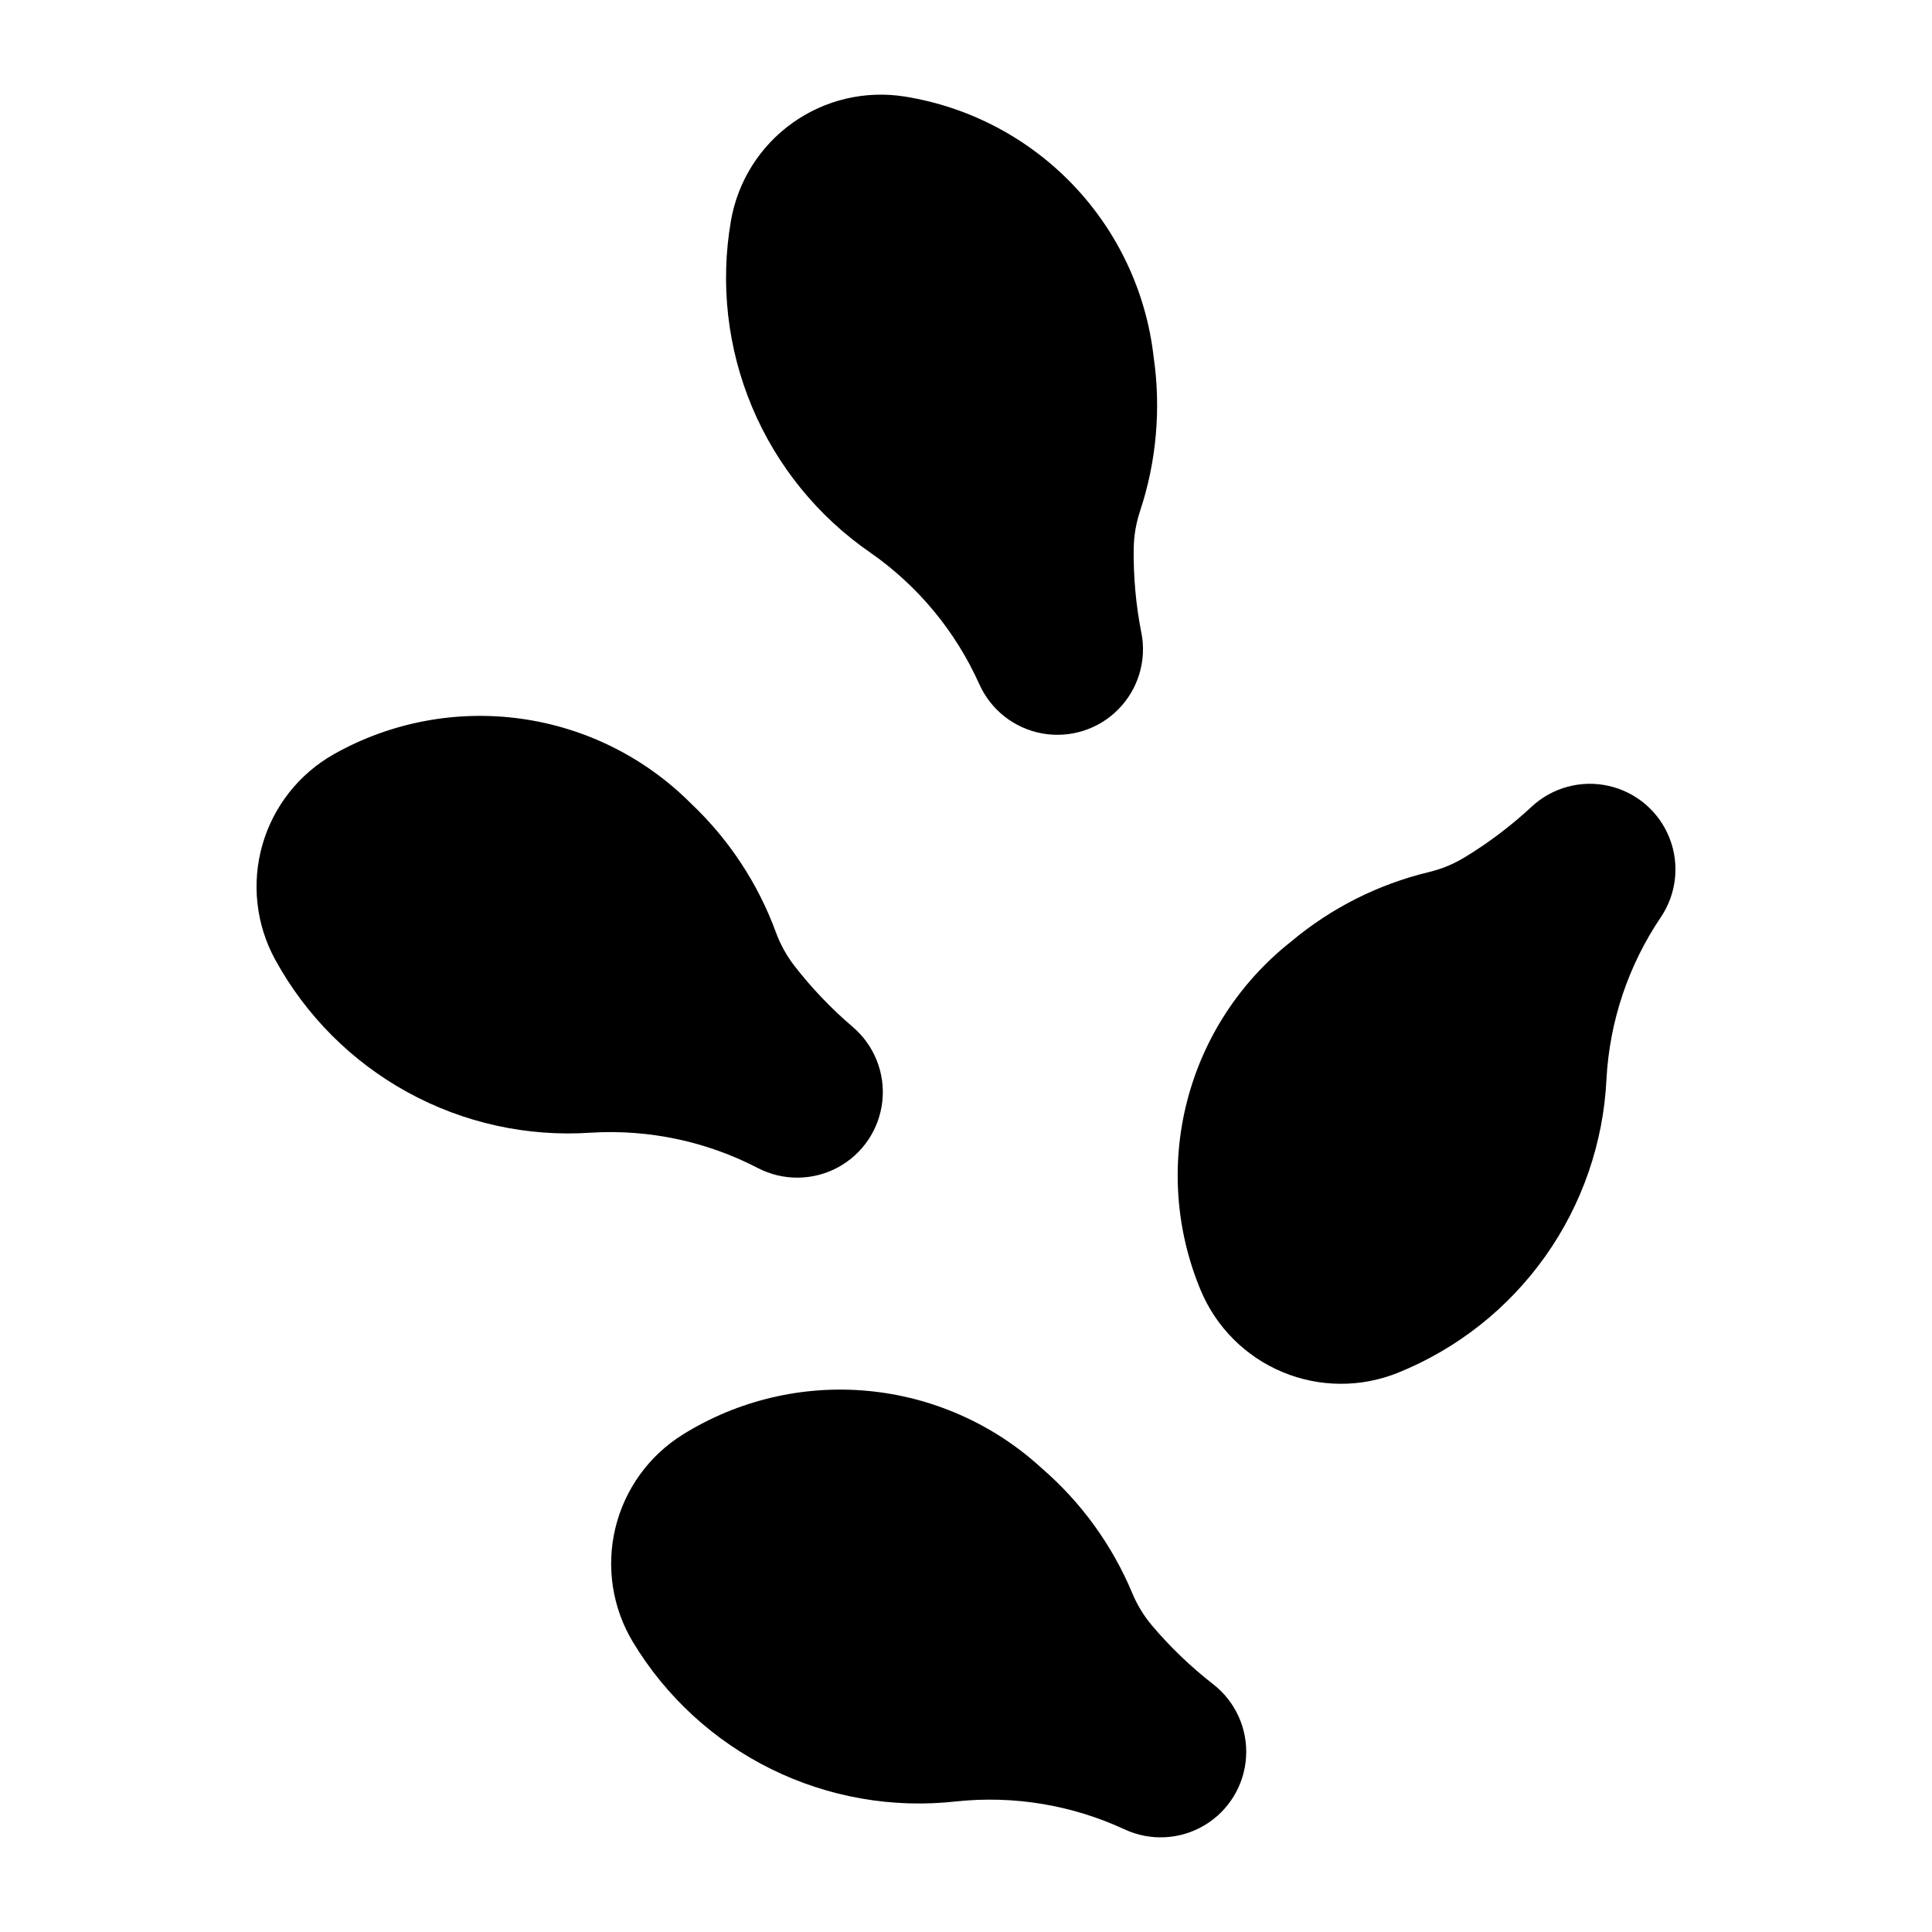
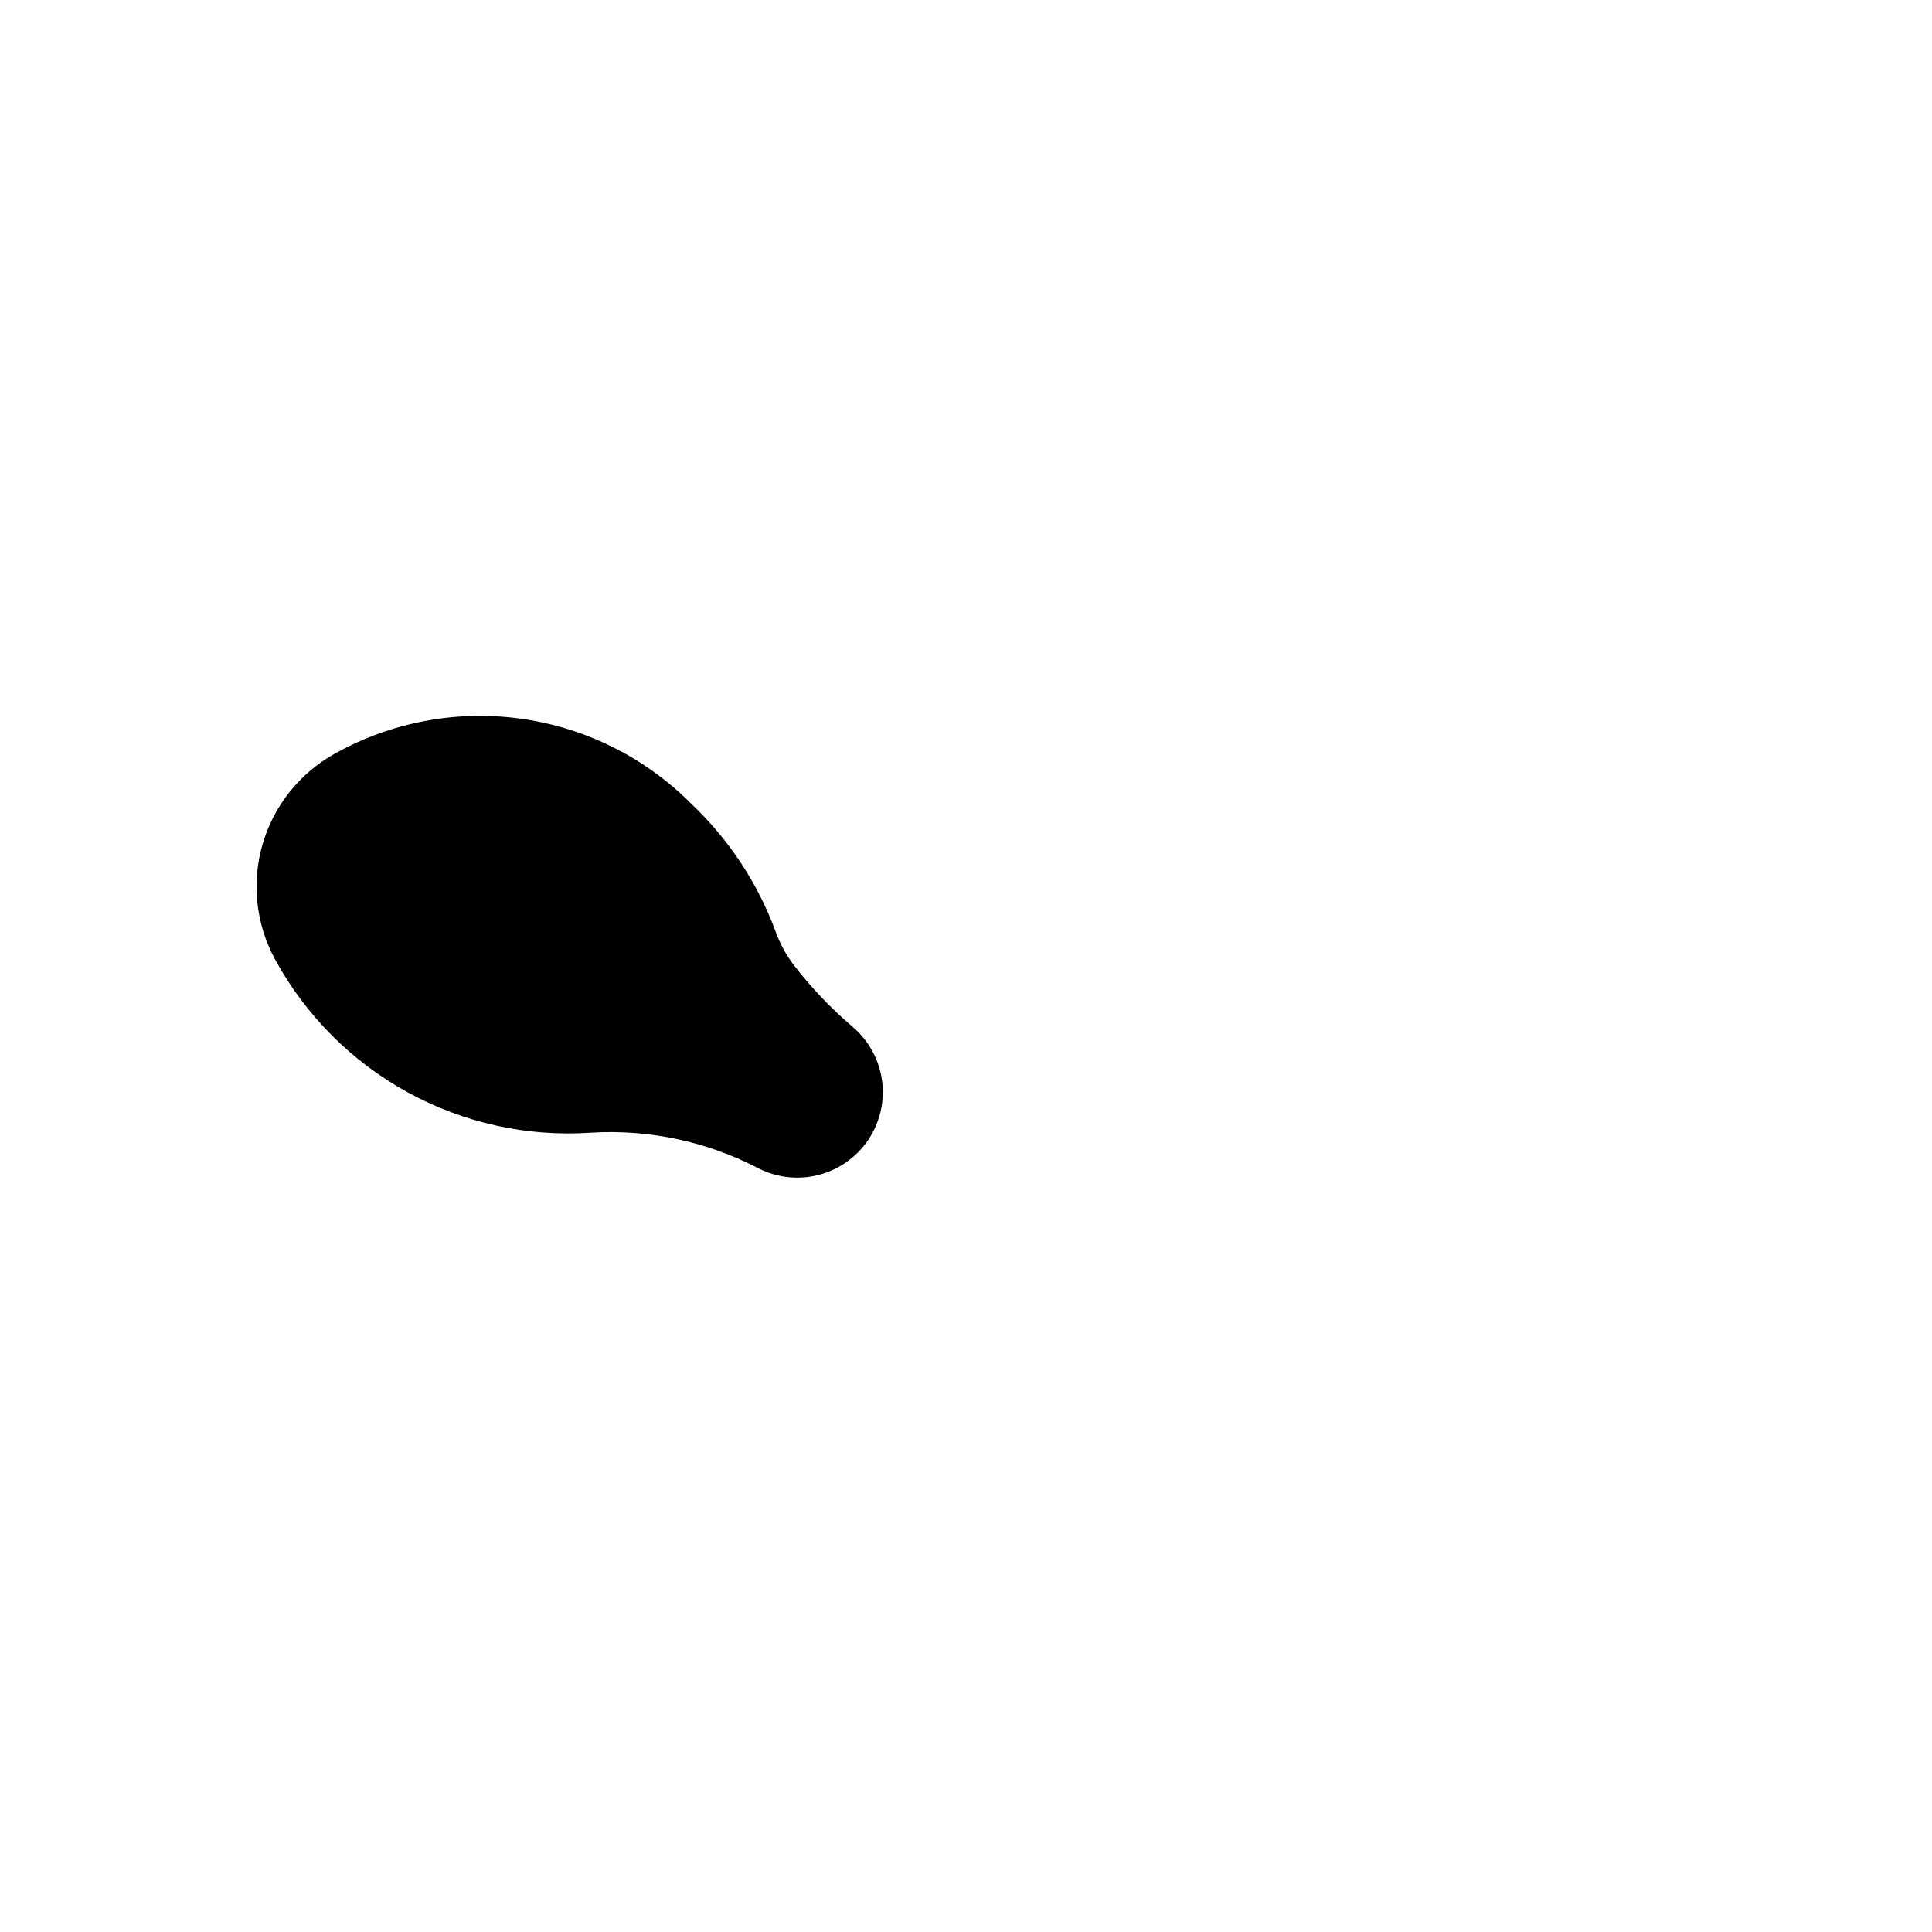
<svg xmlns="http://www.w3.org/2000/svg" fill="#000000" width="800px" height="800px" version="1.1" viewBox="144 144 512 512">
  <g>
-     <path d="m549.91 357.77c-5.473 5.098-11.457 9.617-17.852 13.488-2.902 1.758-6.062 3.055-9.363 3.844-13.469 3.234-26 9.562-36.602 18.477-13.52 10.68-23.172 25.492-27.484 42.176-4.312 16.68-3.047 34.312 3.602 50.211 4.094 9.785 11.883 17.566 21.676 21.648 9.793 4.086 20.797 4.141 30.633 0.164 15.676-6.344 29.203-17.039 38.984-30.828 9.785-13.789 15.414-30.094 16.227-46.98 0.824-15.344 5.805-30.172 14.41-42.902 4.184-6.207 5.035-14.078 2.273-21.035-2.758-6.957-8.773-12.105-16.074-13.758-7.301-1.652-14.945 0.406-20.43 5.496z" />
    <path d="m370 416.16c-5.691-4.848-10.867-10.27-15.453-16.18-2.078-2.68-3.734-5.664-4.902-8.848-4.762-13.008-12.484-24.727-22.559-34.23-12.168-12.199-27.992-20.082-45.059-22.441-17.066-2.363-34.438 0.922-49.461 9.359-9.25 5.191-16.082 13.82-19.012 24.016-2.93 10.195-1.723 21.137 3.359 30.449 8.105 14.836 20.285 27.047 35.109 35.18 14.82 8.133 31.66 11.848 48.527 10.711 15.344-0.949 30.656 2.289 44.301 9.371 6.648 3.445 14.566 3.387 21.164-0.156 6.598-3.547 11.02-10.117 11.816-17.562 0.797-7.449-2.133-14.809-7.832-19.668z" />
-     <path d="m465.51 590.34c-5.902-4.594-11.316-9.781-16.156-15.484-2.191-2.582-3.973-5.492-5.277-8.621-5.34-12.785-13.582-24.156-24.078-33.203-12.691-11.648-28.848-18.82-46.004-20.43-17.152-1.605-34.359 2.445-48.992 11.535-9.012 5.598-15.453 14.52-17.93 24.836-2.477 10.316-0.785 21.191 4.703 30.266 8.754 14.473 21.465 26.133 36.637 33.602 15.172 7.473 32.168 10.441 48.973 8.555 15.273-1.621 30.703 0.938 44.637 7.406 6.793 3.16 14.715 2.758 21.156-1.07 6.441-3.832 10.574-10.602 11.039-18.082 0.469-7.481-2.793-14.707-8.707-19.309z" />
-     <path d="m446.47 311.71c-1.438-7.336-2.117-14.805-2.027-22.281 0.043-3.391 0.609-6.754 1.676-9.973 4.359-13.148 5.594-27.133 3.609-40.844-1.945-17.121-9.438-33.133-21.336-45.594-11.898-12.461-27.551-20.688-44.562-23.422-10.477-1.688-21.195 0.824-29.828 6.992-8.637 6.164-14.496 15.484-16.301 25.941-2.883 16.66-0.926 33.801 5.629 49.387 6.555 15.586 17.441 28.969 31.363 38.566 12.602 8.793 22.57 20.844 28.848 34.867 3.07 6.828 9.309 11.699 16.676 13.023s14.91-1.074 20.164-6.406c5.254-5.332 7.535-12.91 6.106-20.258z" />
  </g>
</svg>